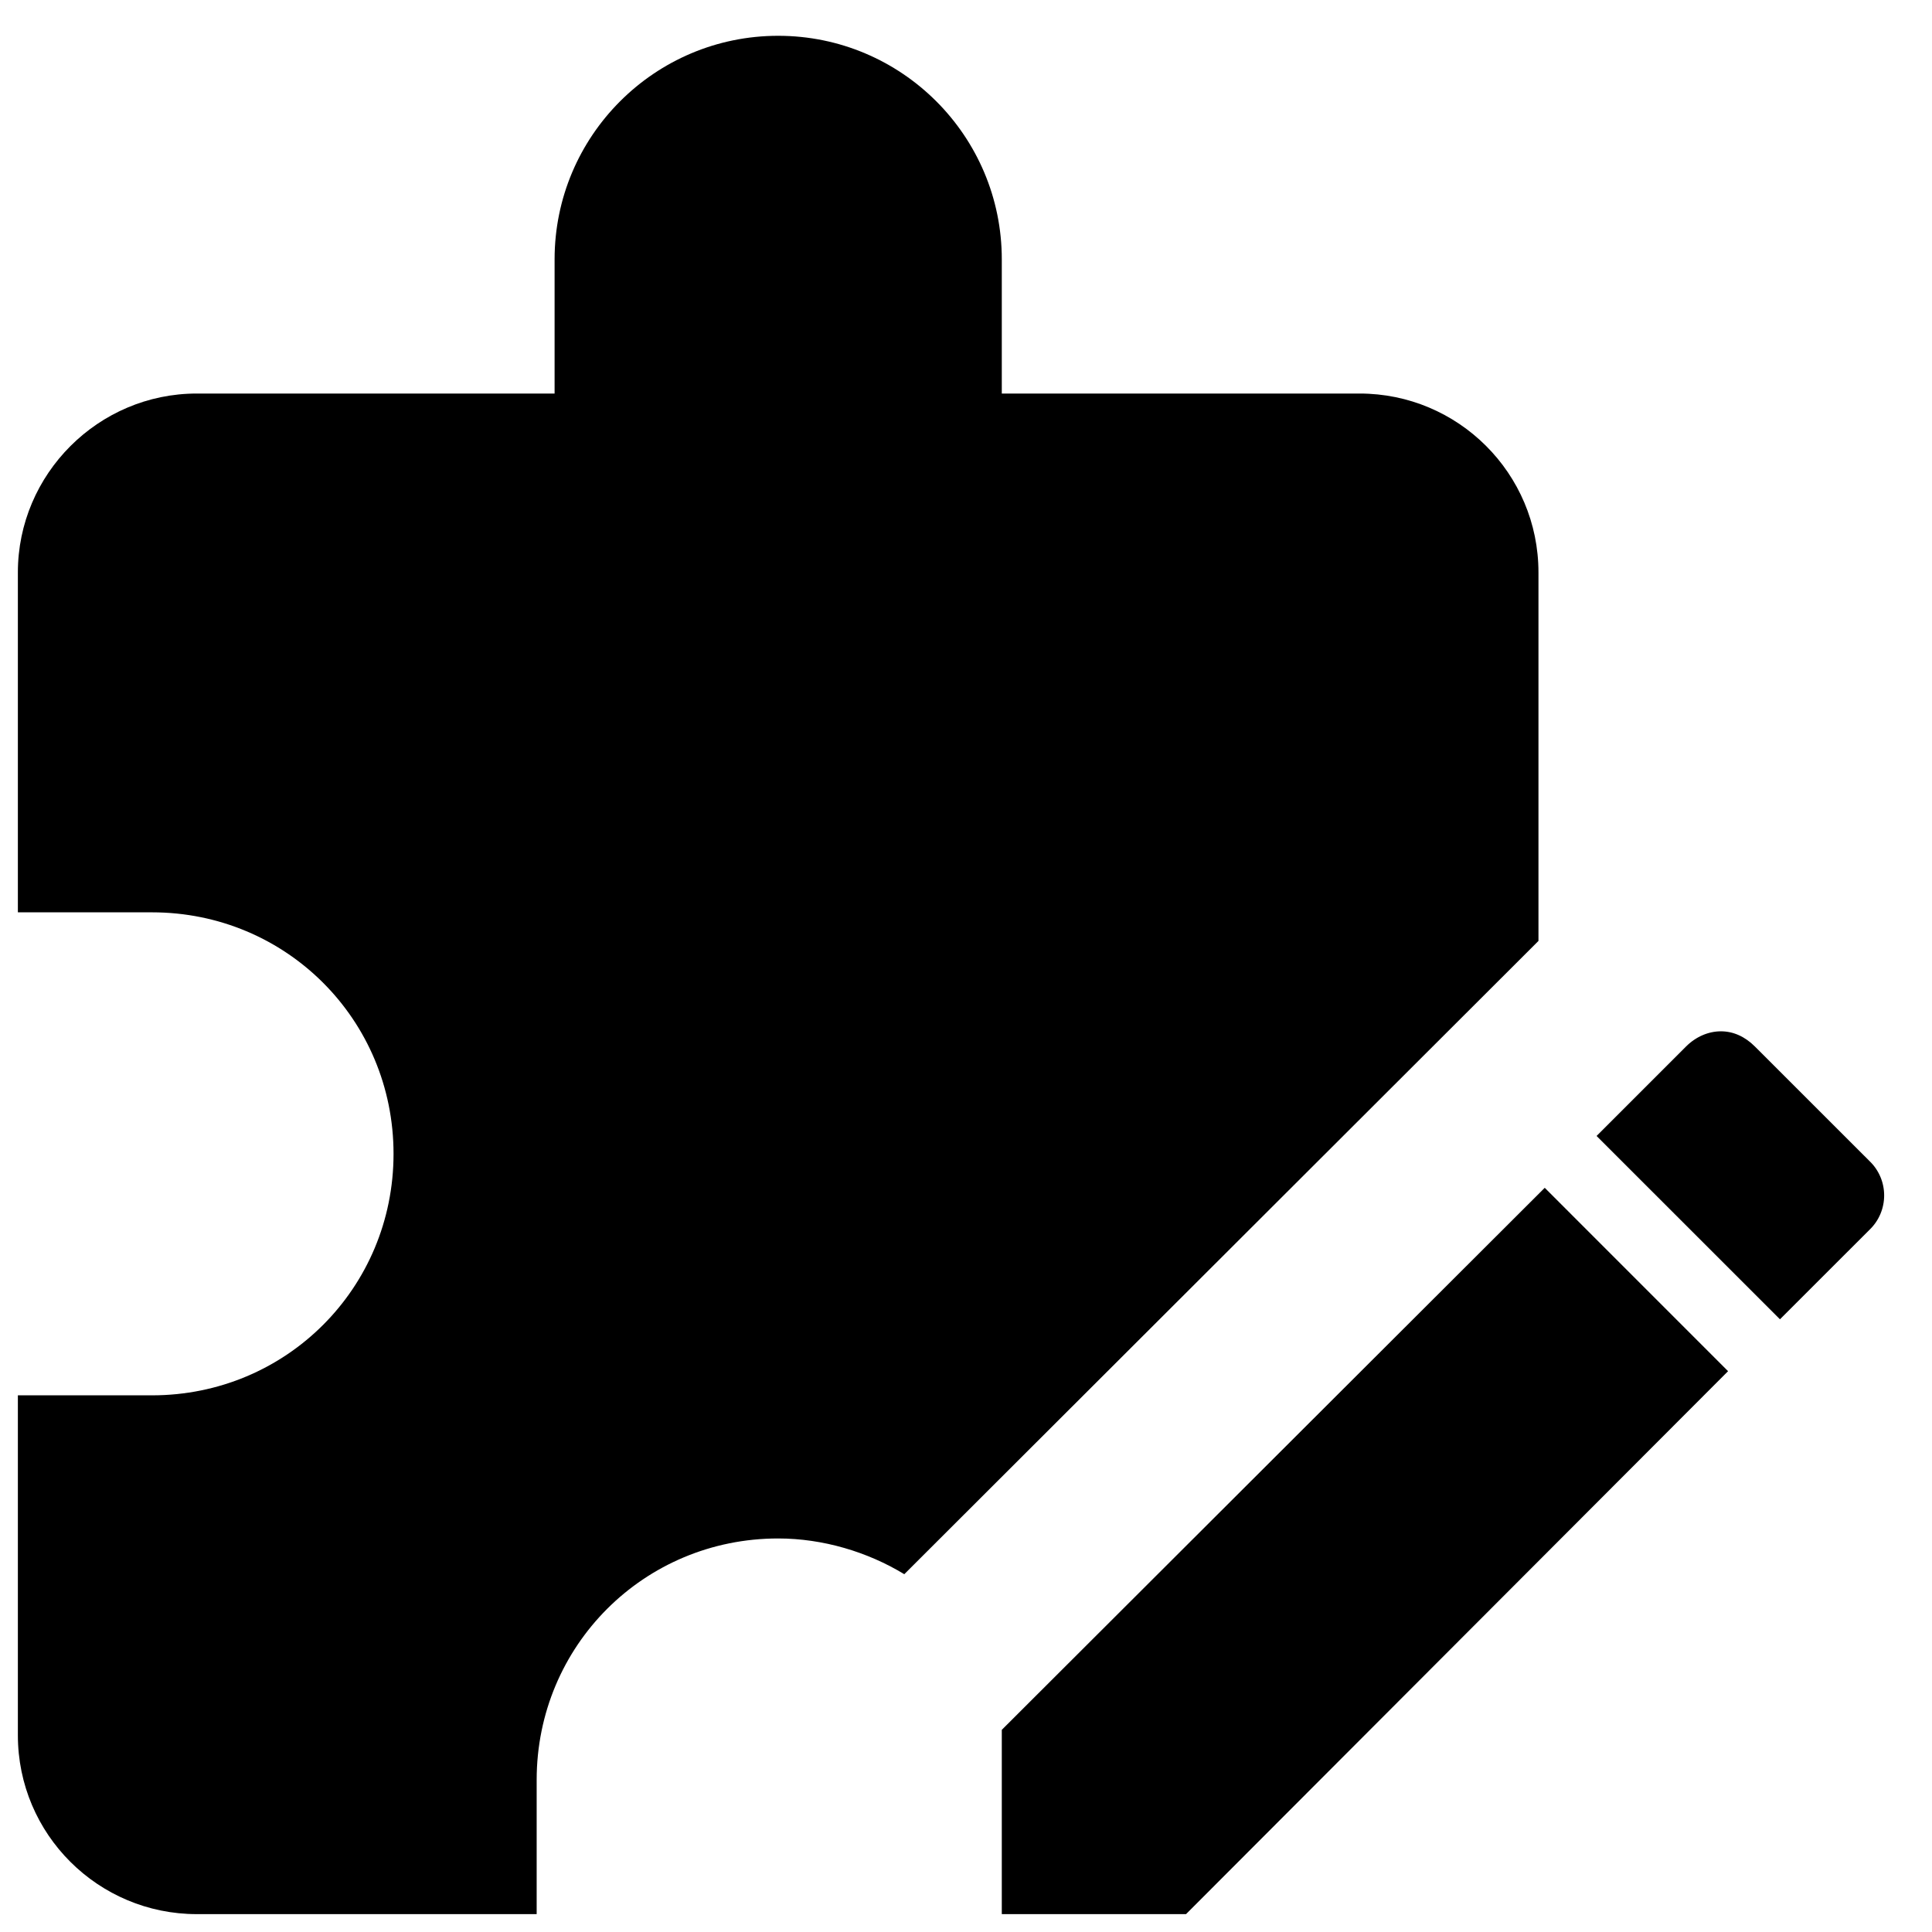
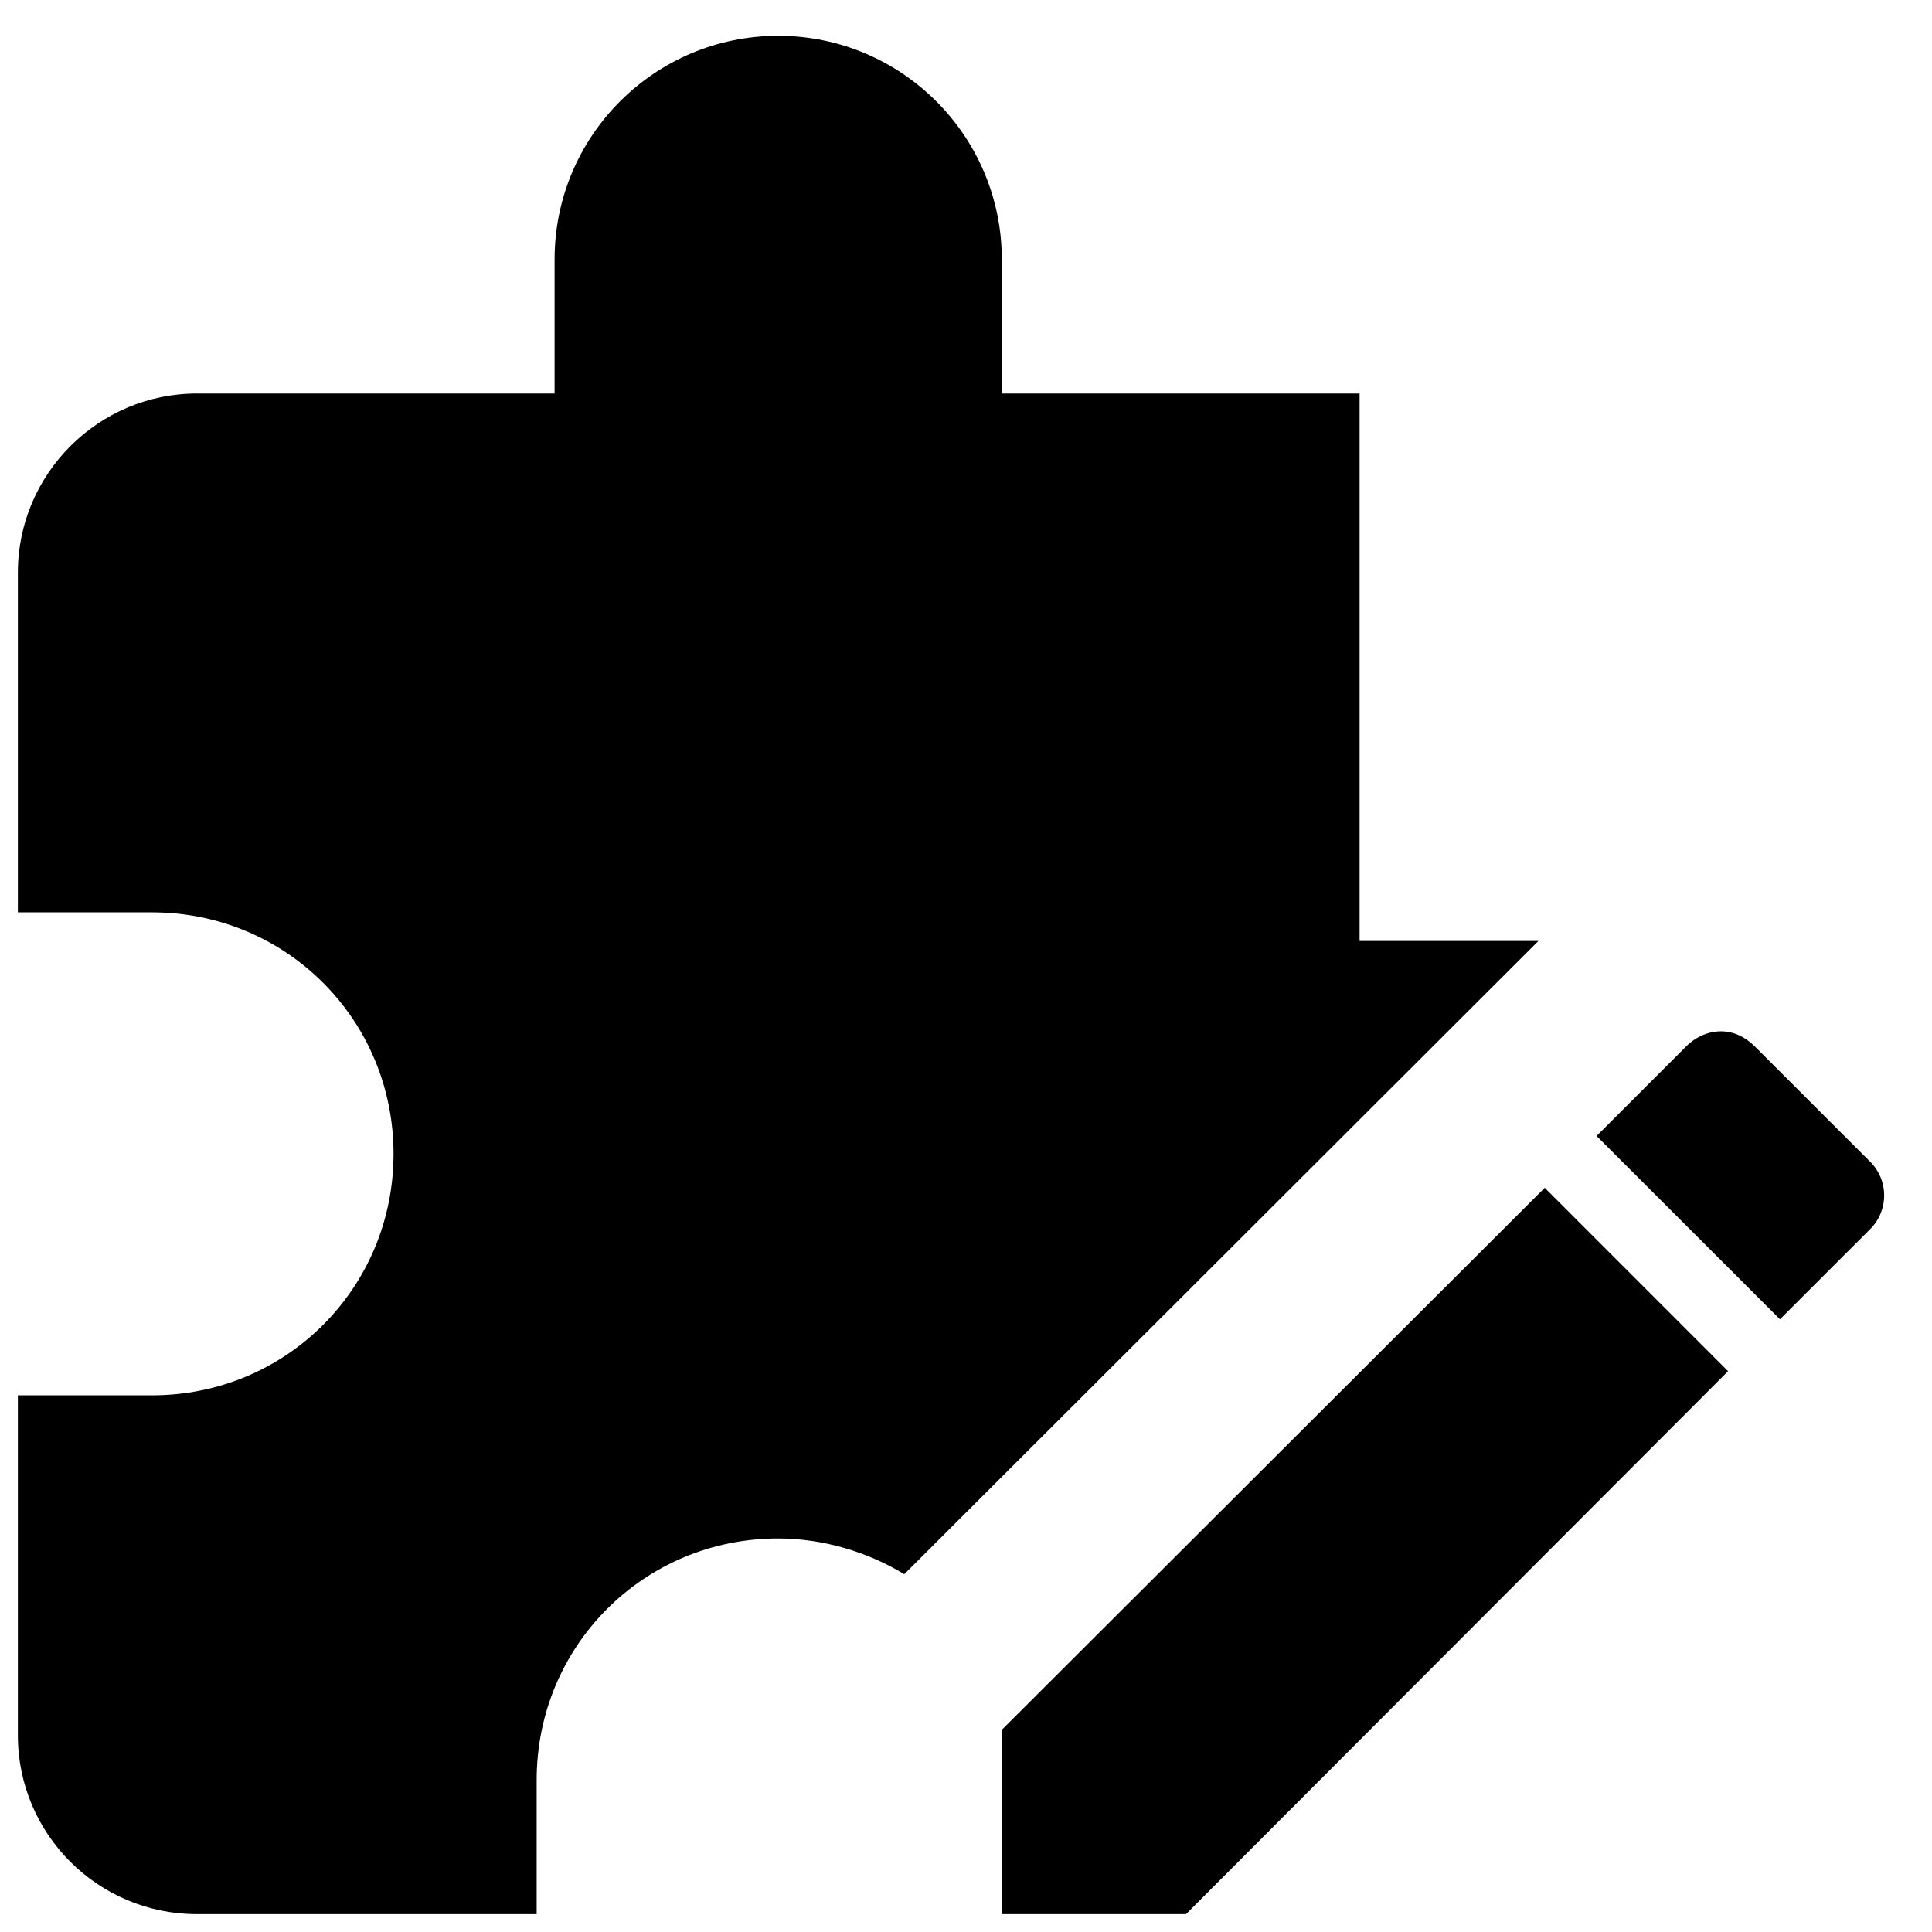
<svg xmlns="http://www.w3.org/2000/svg" width="36" height="36" viewBox="0 0 36 36" fill="none">
-   <path d="M32.067 19.217C31.834 19.217 31.6 19.317 31.417 19.5L29.75 21.167L33.167 24.583L34.834 22.917C35.2 22.567 35.2 21.983 34.834 21.633L32.7 19.5C32.517 19.317 32.3 19.217 32.067 19.217ZM28.784 22.133L18.667 32.233V35.667H22.1L32.2 25.55L28.784 22.133ZM28.667 17.533L16.85 29.333C16.167 28.917 15.334 28.667 14.5 28.667C12 28.667 10 30.667 10 33.167V35.667H3.667C1.833 35.667 0.333 34.183 0.333 32.333V26H2.833C5.333 26 7.333 24 7.333 21.5C7.333 19 5.333 17 2.833 17H0.333V10.667C0.333 8.833 1.833 7.333 3.667 7.333H10.334V4.833C10.334 2.533 12.2 0.667 14.5 0.667C16.8 0.667 18.667 2.533 18.667 4.833V7.333H25.334C27.167 7.333 28.667 8.817 28.667 10.667V17.533Z" fill="black" />
+   <path d="M32.067 19.217C31.834 19.217 31.6 19.317 31.417 19.5L29.75 21.167L33.167 24.583L34.834 22.917C35.2 22.567 35.2 21.983 34.834 21.633L32.7 19.5C32.517 19.317 32.3 19.217 32.067 19.217ZM28.784 22.133L18.667 32.233V35.667H22.1L32.2 25.55L28.784 22.133ZM28.667 17.533L16.85 29.333C16.167 28.917 15.334 28.667 14.5 28.667C12 28.667 10 30.667 10 33.167V35.667H3.667C1.833 35.667 0.333 34.183 0.333 32.333V26H2.833C5.333 26 7.333 24 7.333 21.5C7.333 19 5.333 17 2.833 17H0.333V10.667C0.333 8.833 1.833 7.333 3.667 7.333H10.334V4.833C10.334 2.533 12.2 0.667 14.5 0.667C16.8 0.667 18.667 2.533 18.667 4.833V7.333H25.334V17.533Z" fill="black" />
</svg>